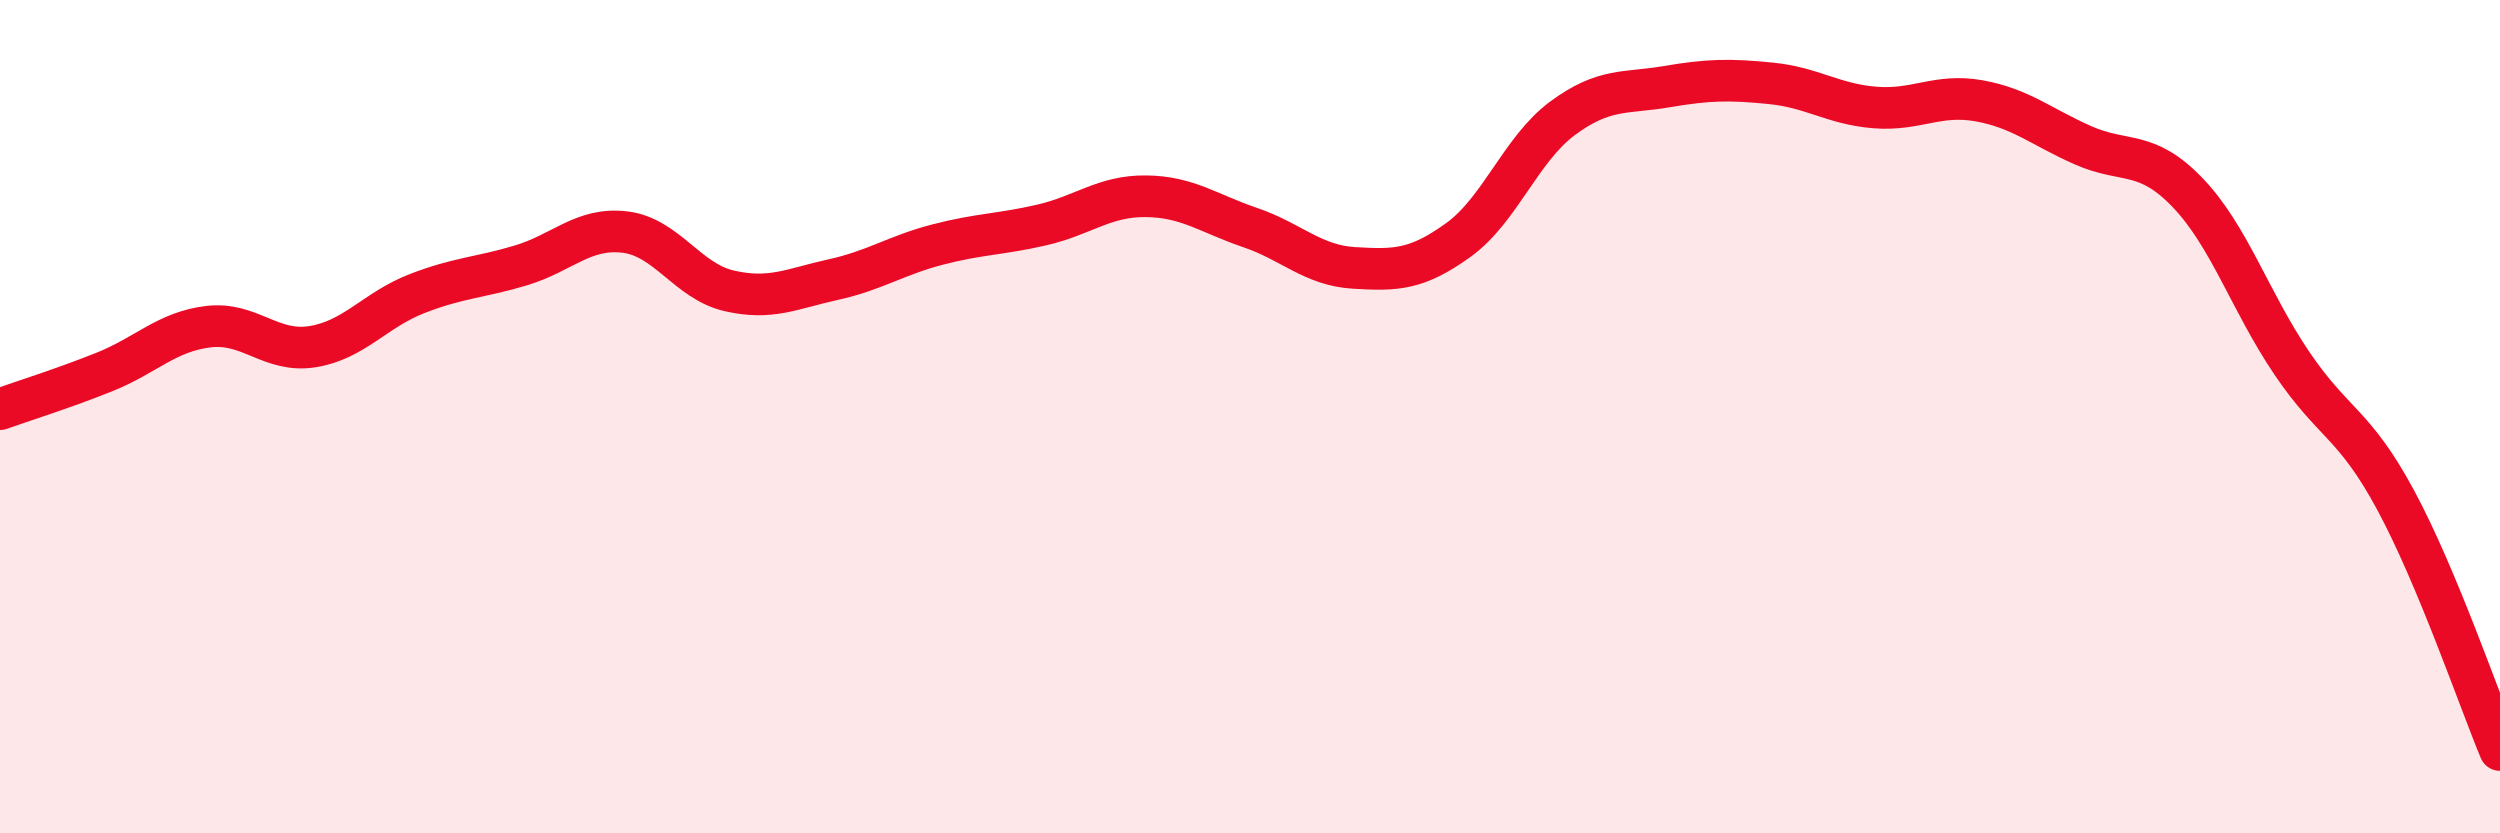
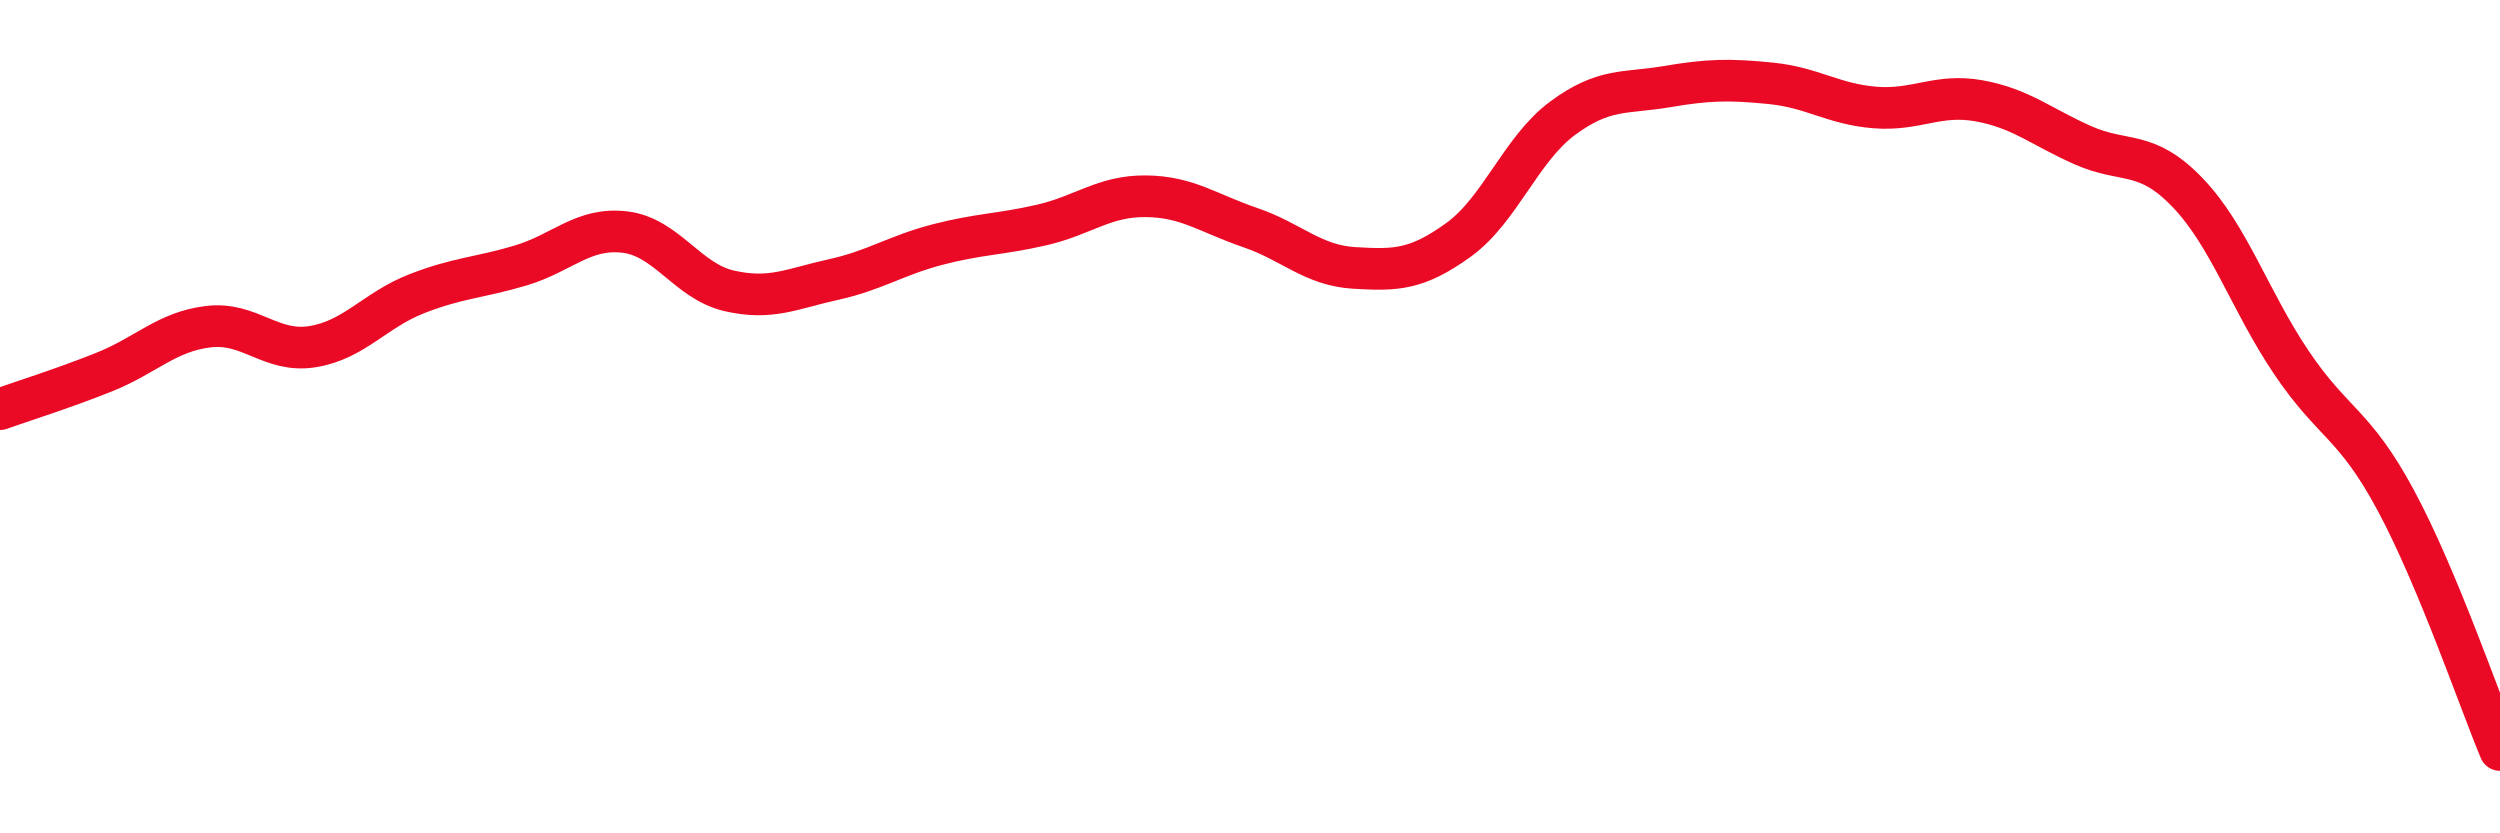
<svg xmlns="http://www.w3.org/2000/svg" width="60" height="20" viewBox="0 0 60 20">
-   <path d="M 0,9.82 C 0.5,9.64 1.5,9.33 2.5,8.93 C 3.5,8.53 4,7.96 5,7.84 C 6,7.72 6.5,8.48 7.5,8.32 C 8.5,8.16 9,7.44 10,7.05 C 11,6.66 11.5,6.67 12.5,6.37 C 13.5,6.07 14,5.45 15,5.57 C 16,5.69 16.5,6.75 17.5,6.98 C 18.5,7.21 19,6.93 20,6.71 C 21,6.49 21.5,6.13 22.5,5.87 C 23.5,5.61 24,5.63 25,5.4 C 26,5.17 26.5,4.7 27.5,4.71 C 28.5,4.72 29,5.12 30,5.46 C 31,5.8 31.5,6.37 32.5,6.43 C 33.5,6.49 34,6.48 35,5.76 C 36,5.04 36.5,3.58 37.5,2.84 C 38.5,2.1 39,2.25 40,2.08 C 41,1.91 41.5,1.9 42.5,2 C 43.5,2.1 44,2.5 45,2.58 C 46,2.66 46.5,2.24 47.5,2.42 C 48.5,2.6 49,3.05 50,3.49 C 51,3.93 51.5,3.58 52.5,4.62 C 53.5,5.66 54,7.23 55,8.71 C 56,10.19 56.5,10.15 57.5,12.01 C 58.5,13.87 59.5,16.8 60,18L60 20L0 20Z" fill="#EB0A25" opacity="0.1" stroke-linecap="round" stroke-linejoin="round" />
  <path d="M 0,9.82 C 0.5,9.64 1.5,9.33 2.5,8.93 C 3.5,8.53 4,7.96 5,7.84 C 6,7.72 6.5,8.48 7.5,8.32 C 8.5,8.16 9,7.44 10,7.05 C 11,6.66 11.5,6.67 12.5,6.37 C 13.5,6.07 14,5.45 15,5.57 C 16,5.69 16.5,6.75 17.5,6.98 C 18.5,7.21 19,6.93 20,6.71 C 21,6.49 21.5,6.13 22.5,5.87 C 23.5,5.61 24,5.63 25,5.4 C 26,5.17 26.5,4.7 27.5,4.71 C 28.5,4.72 29,5.12 30,5.46 C 31,5.8 31.5,6.37 32.5,6.43 C 33.5,6.49 34,6.48 35,5.76 C 36,5.04 36.5,3.58 37.5,2.84 C 38.5,2.1 39,2.25 40,2.08 C 41,1.91 41.5,1.9 42.5,2 C 43.5,2.1 44,2.5 45,2.58 C 46,2.66 46.5,2.24 47.5,2.42 C 48.5,2.6 49,3.05 50,3.49 C 51,3.93 51.5,3.58 52.5,4.62 C 53.5,5.66 54,7.23 55,8.71 C 56,10.19 56.5,10.15 57.5,12.01 C 58.5,13.87 59.5,16.8 60,18" stroke="#EB0A25" stroke-width="1" fill="none" stroke-linecap="round" stroke-linejoin="round" />
</svg>